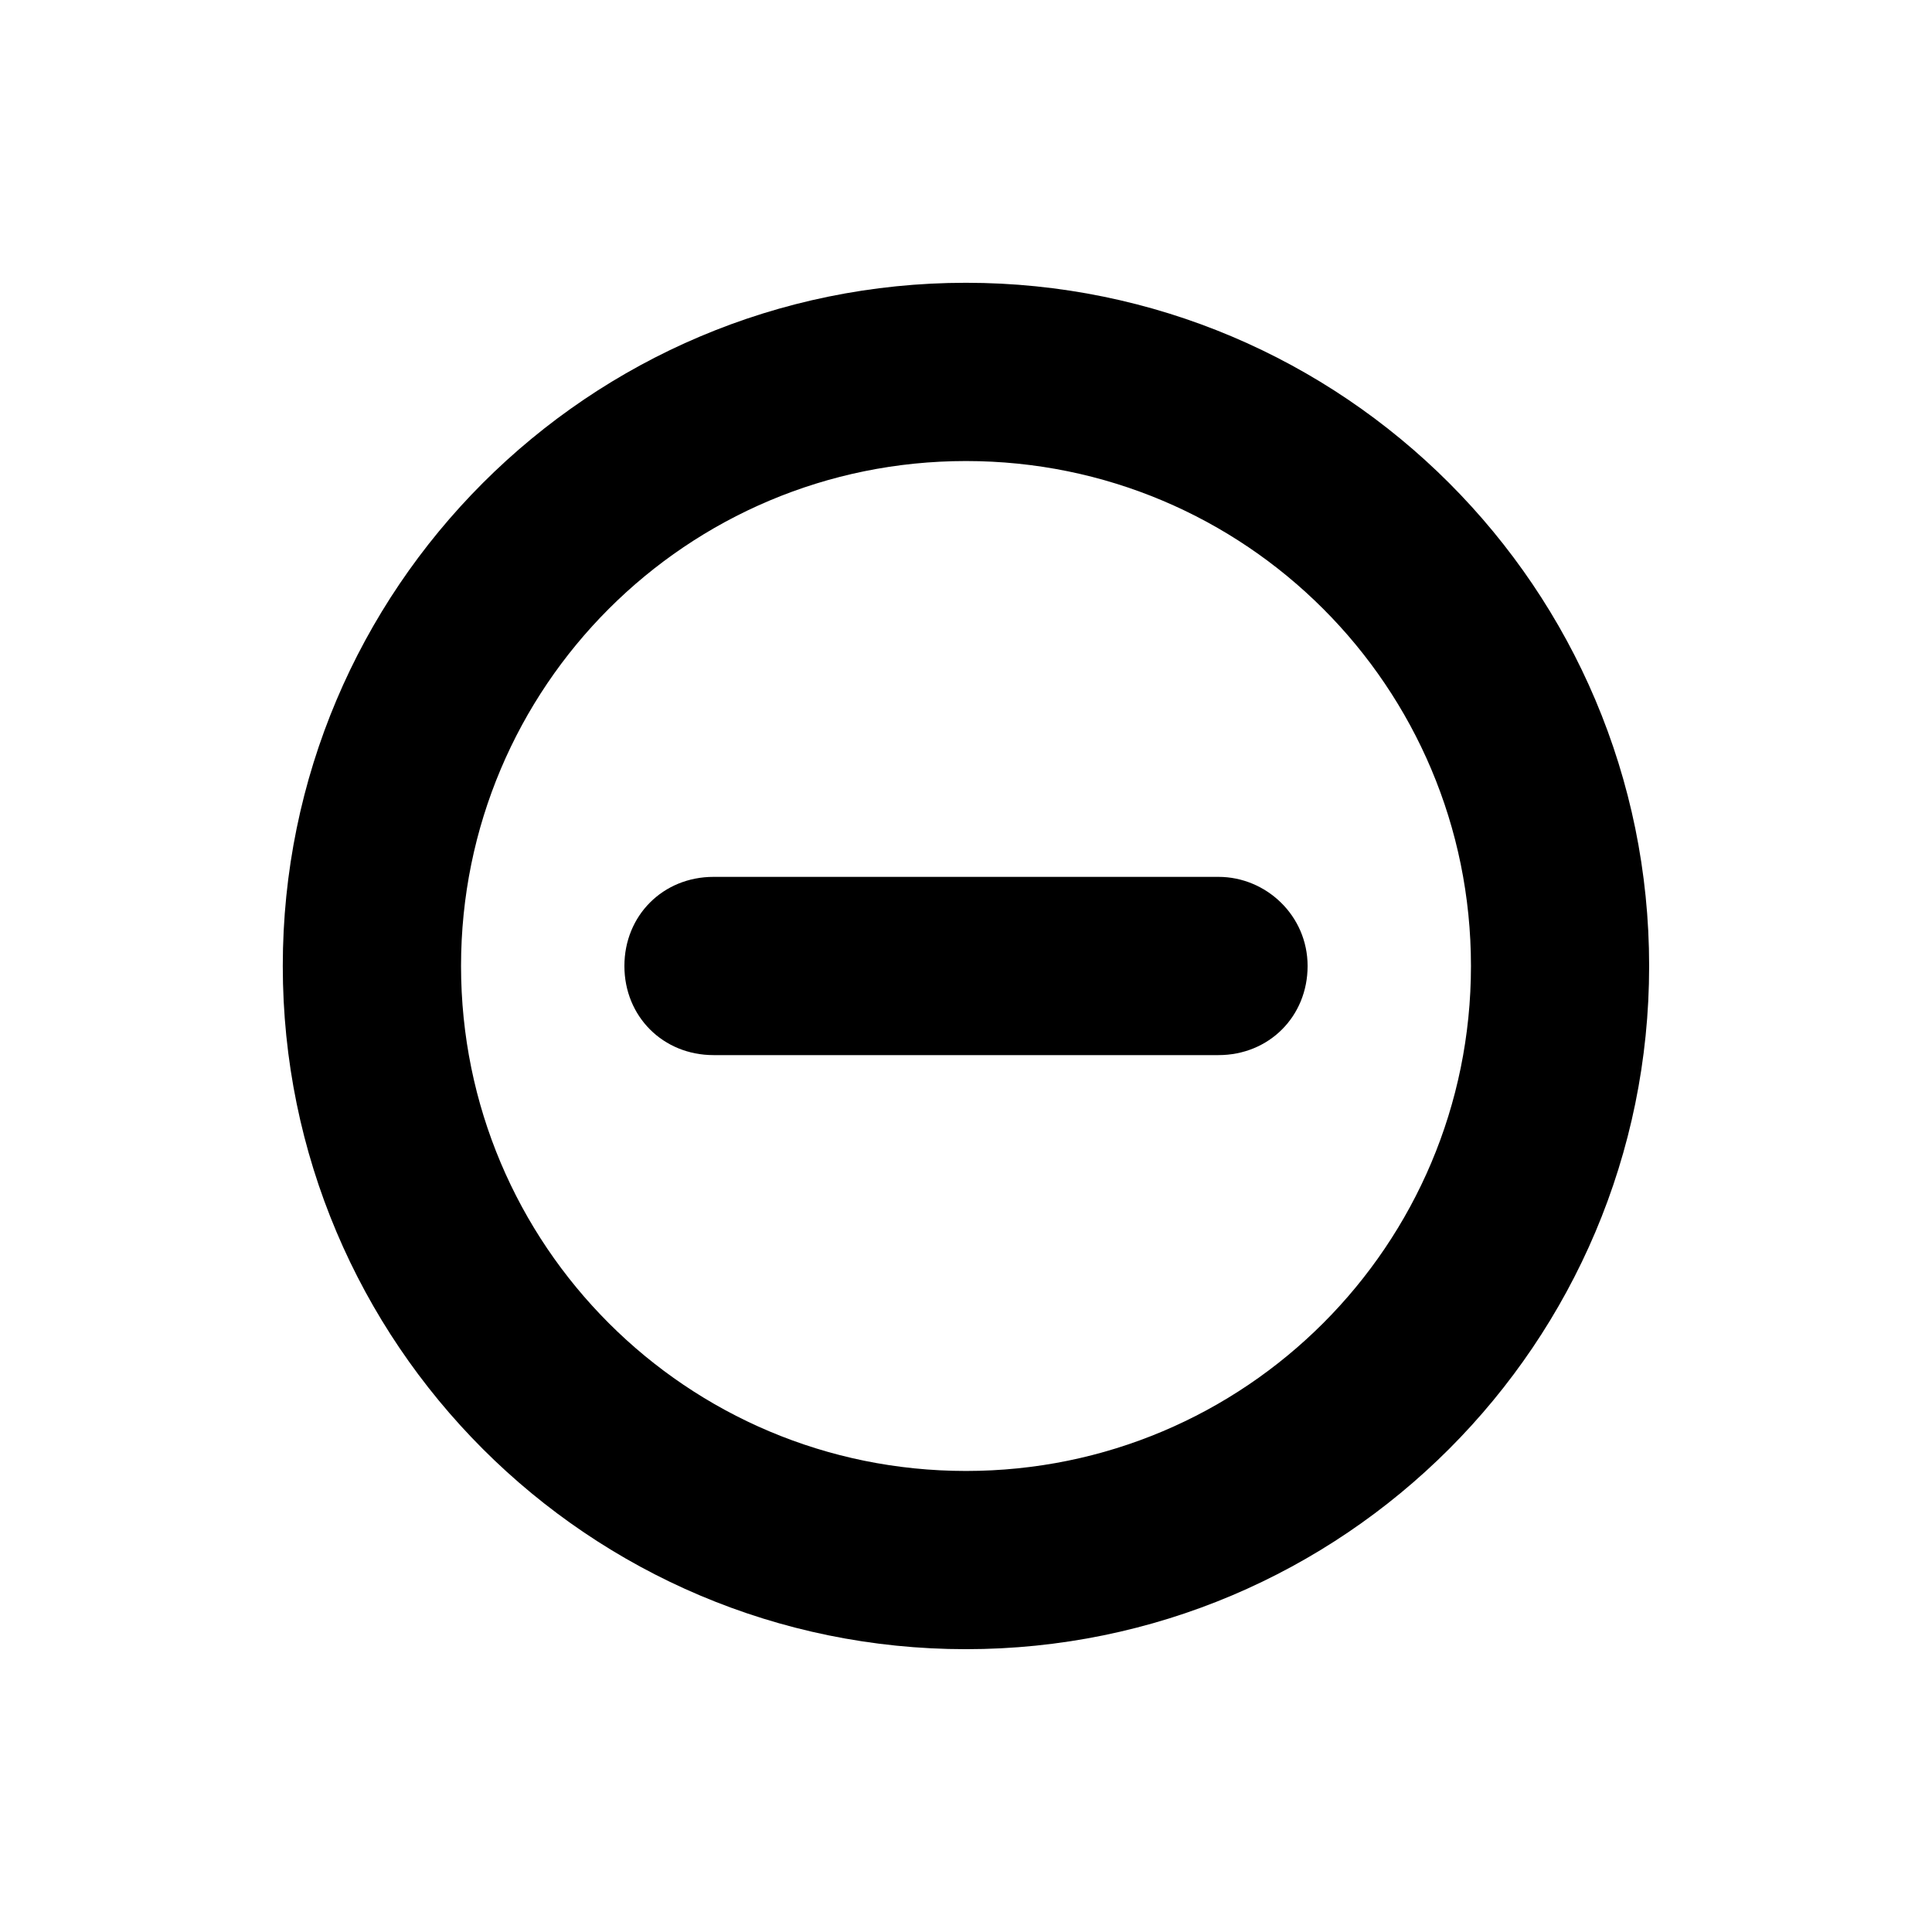
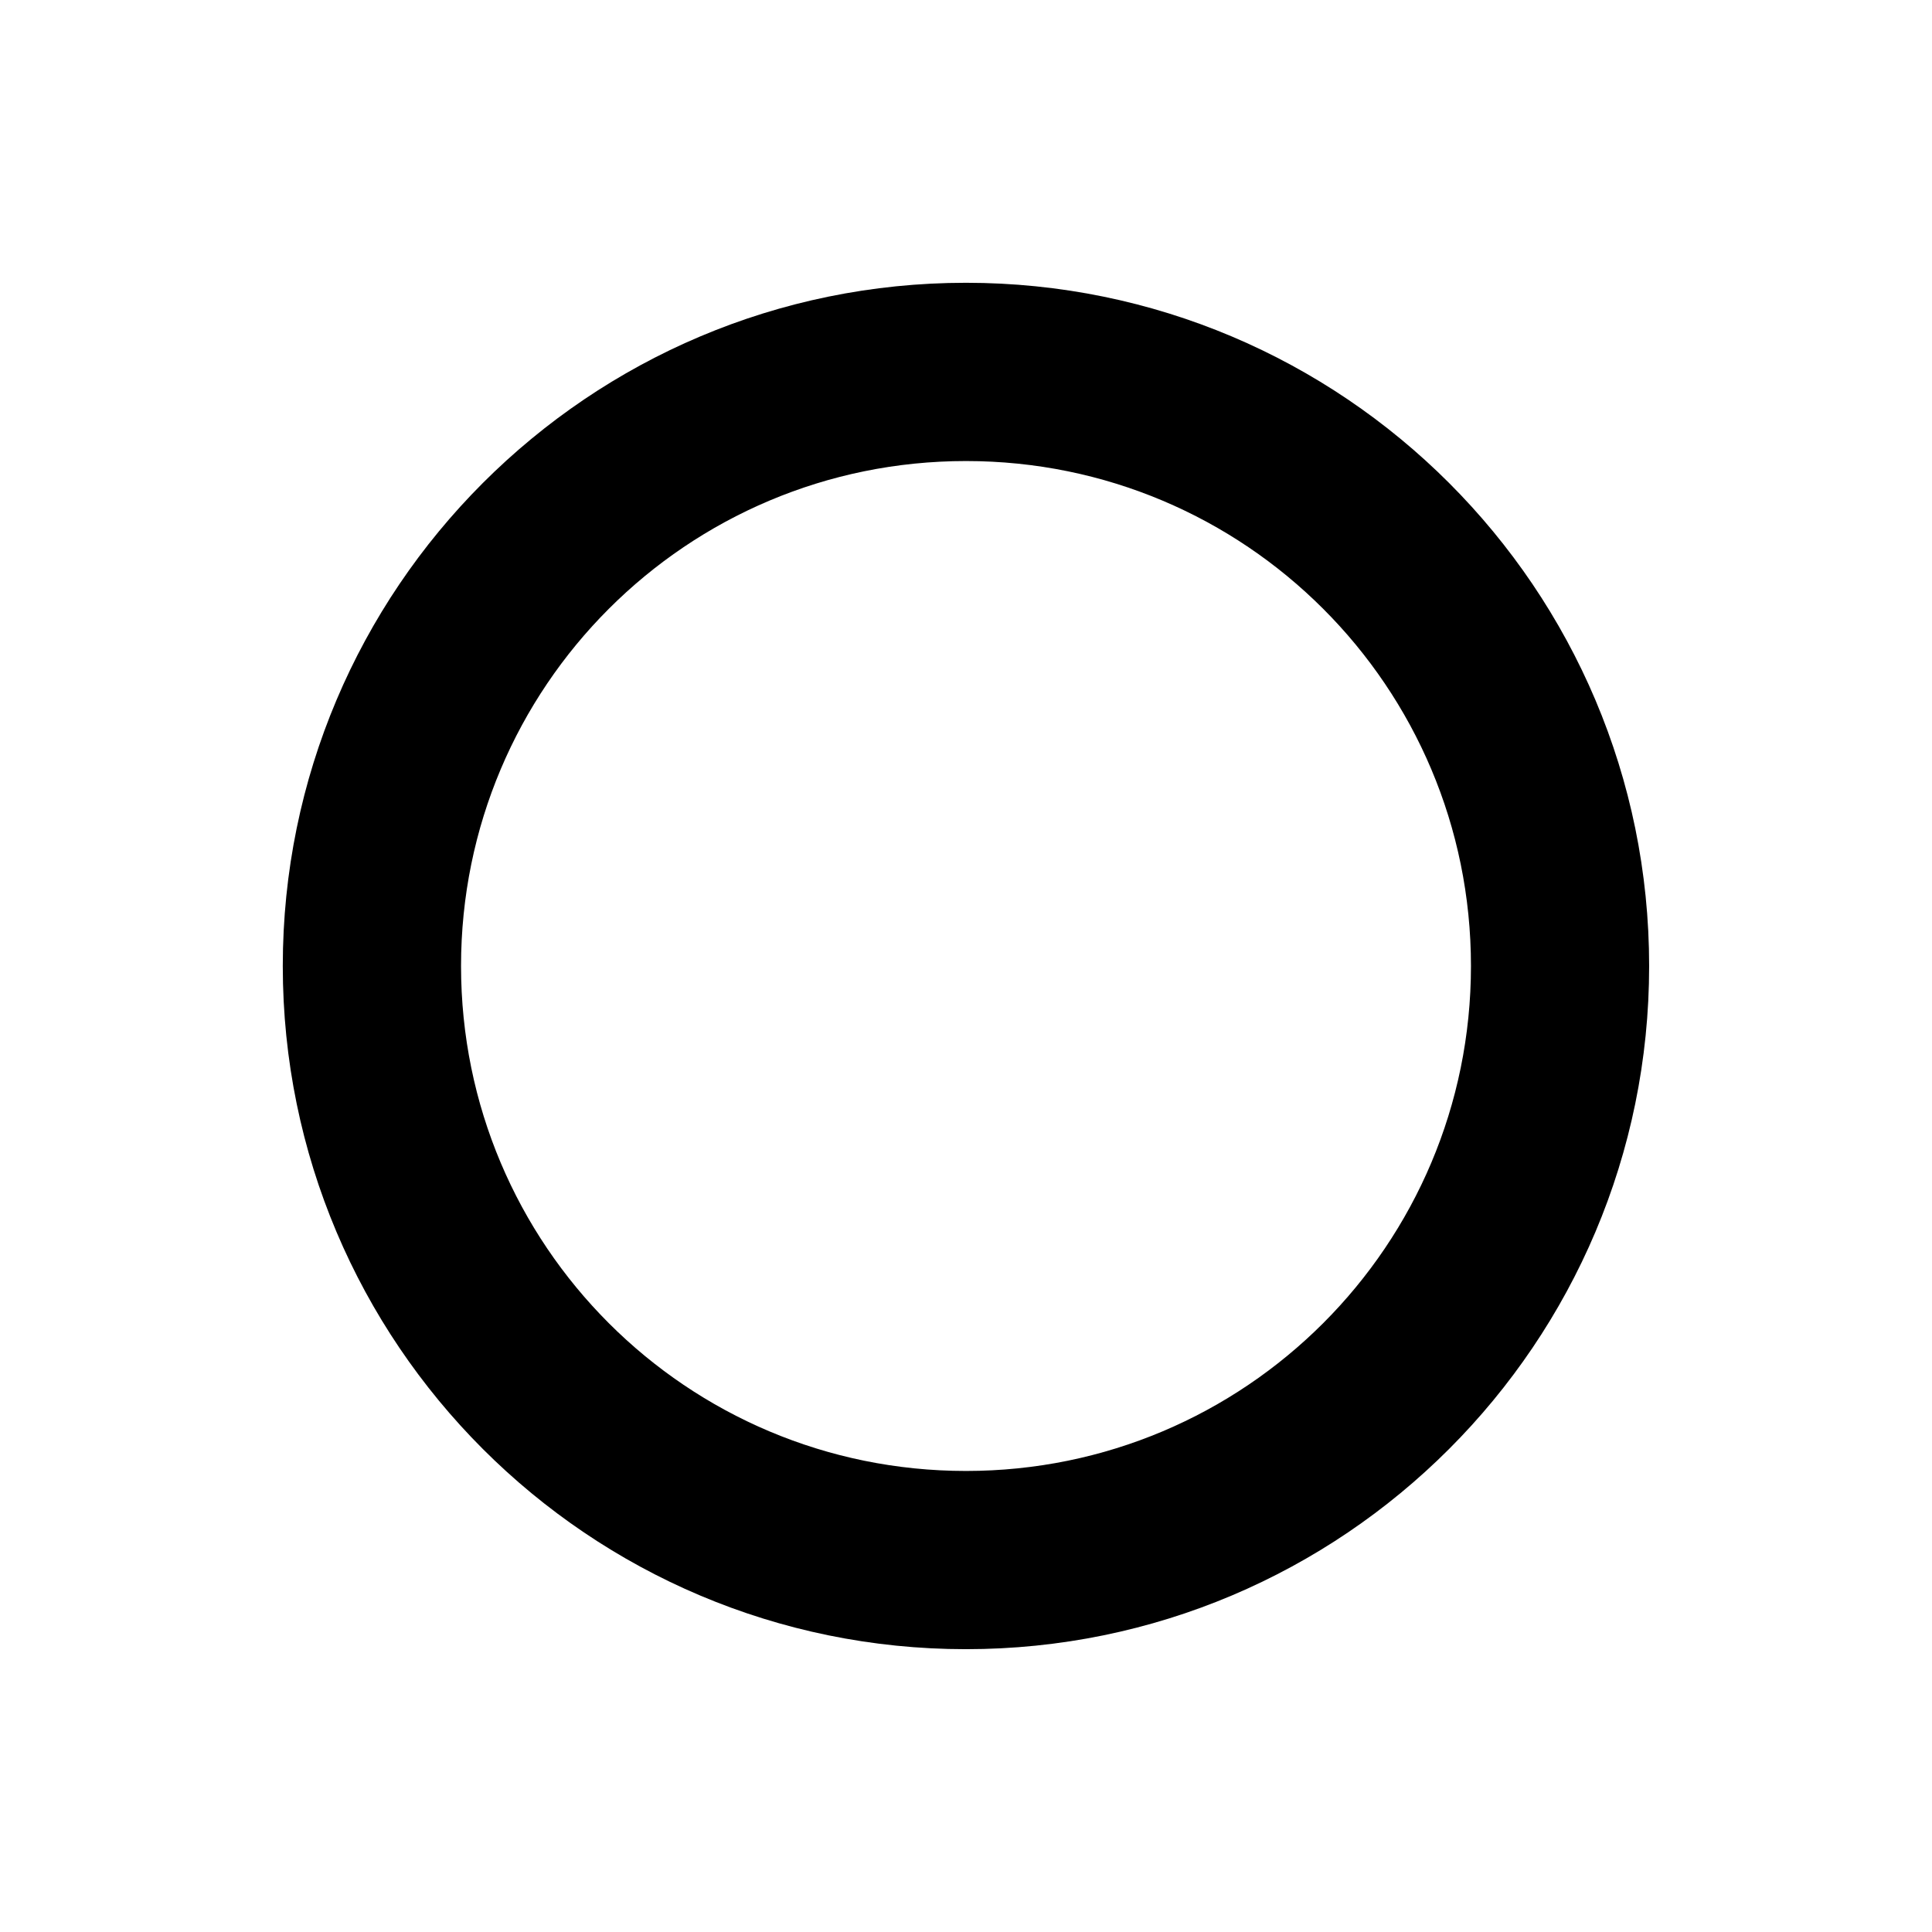
<svg xmlns="http://www.w3.org/2000/svg" fill="#000000" width="800px" height="800px" version="1.1" viewBox="144 144 512 512">
  <g>
    <path d="m400 218.94c-99.977 0-181.06 81.082-181.06 181.06s81.082 181.05 181.05 181.05c99.977 0 181.05-81.082 181.05-181.05 0.004-99.977-81.078-181.06-181.05-181.06zm0 314.88c-73.996 0-133.82-59.828-133.82-133.82s59.828-133.82 133.82-133.82 133.82 59.828 133.82 133.82-59.828 133.82-133.82 133.82z" />
-     <path d="m466.91 376.38h-133.82c-13.383 0-23.617 10.234-23.617 23.617s10.234 23.617 23.617 23.617h133.82c13.383 0 23.617-10.234 23.617-23.617s-11.02-23.617-23.617-23.617z" />
  </g>
</svg>